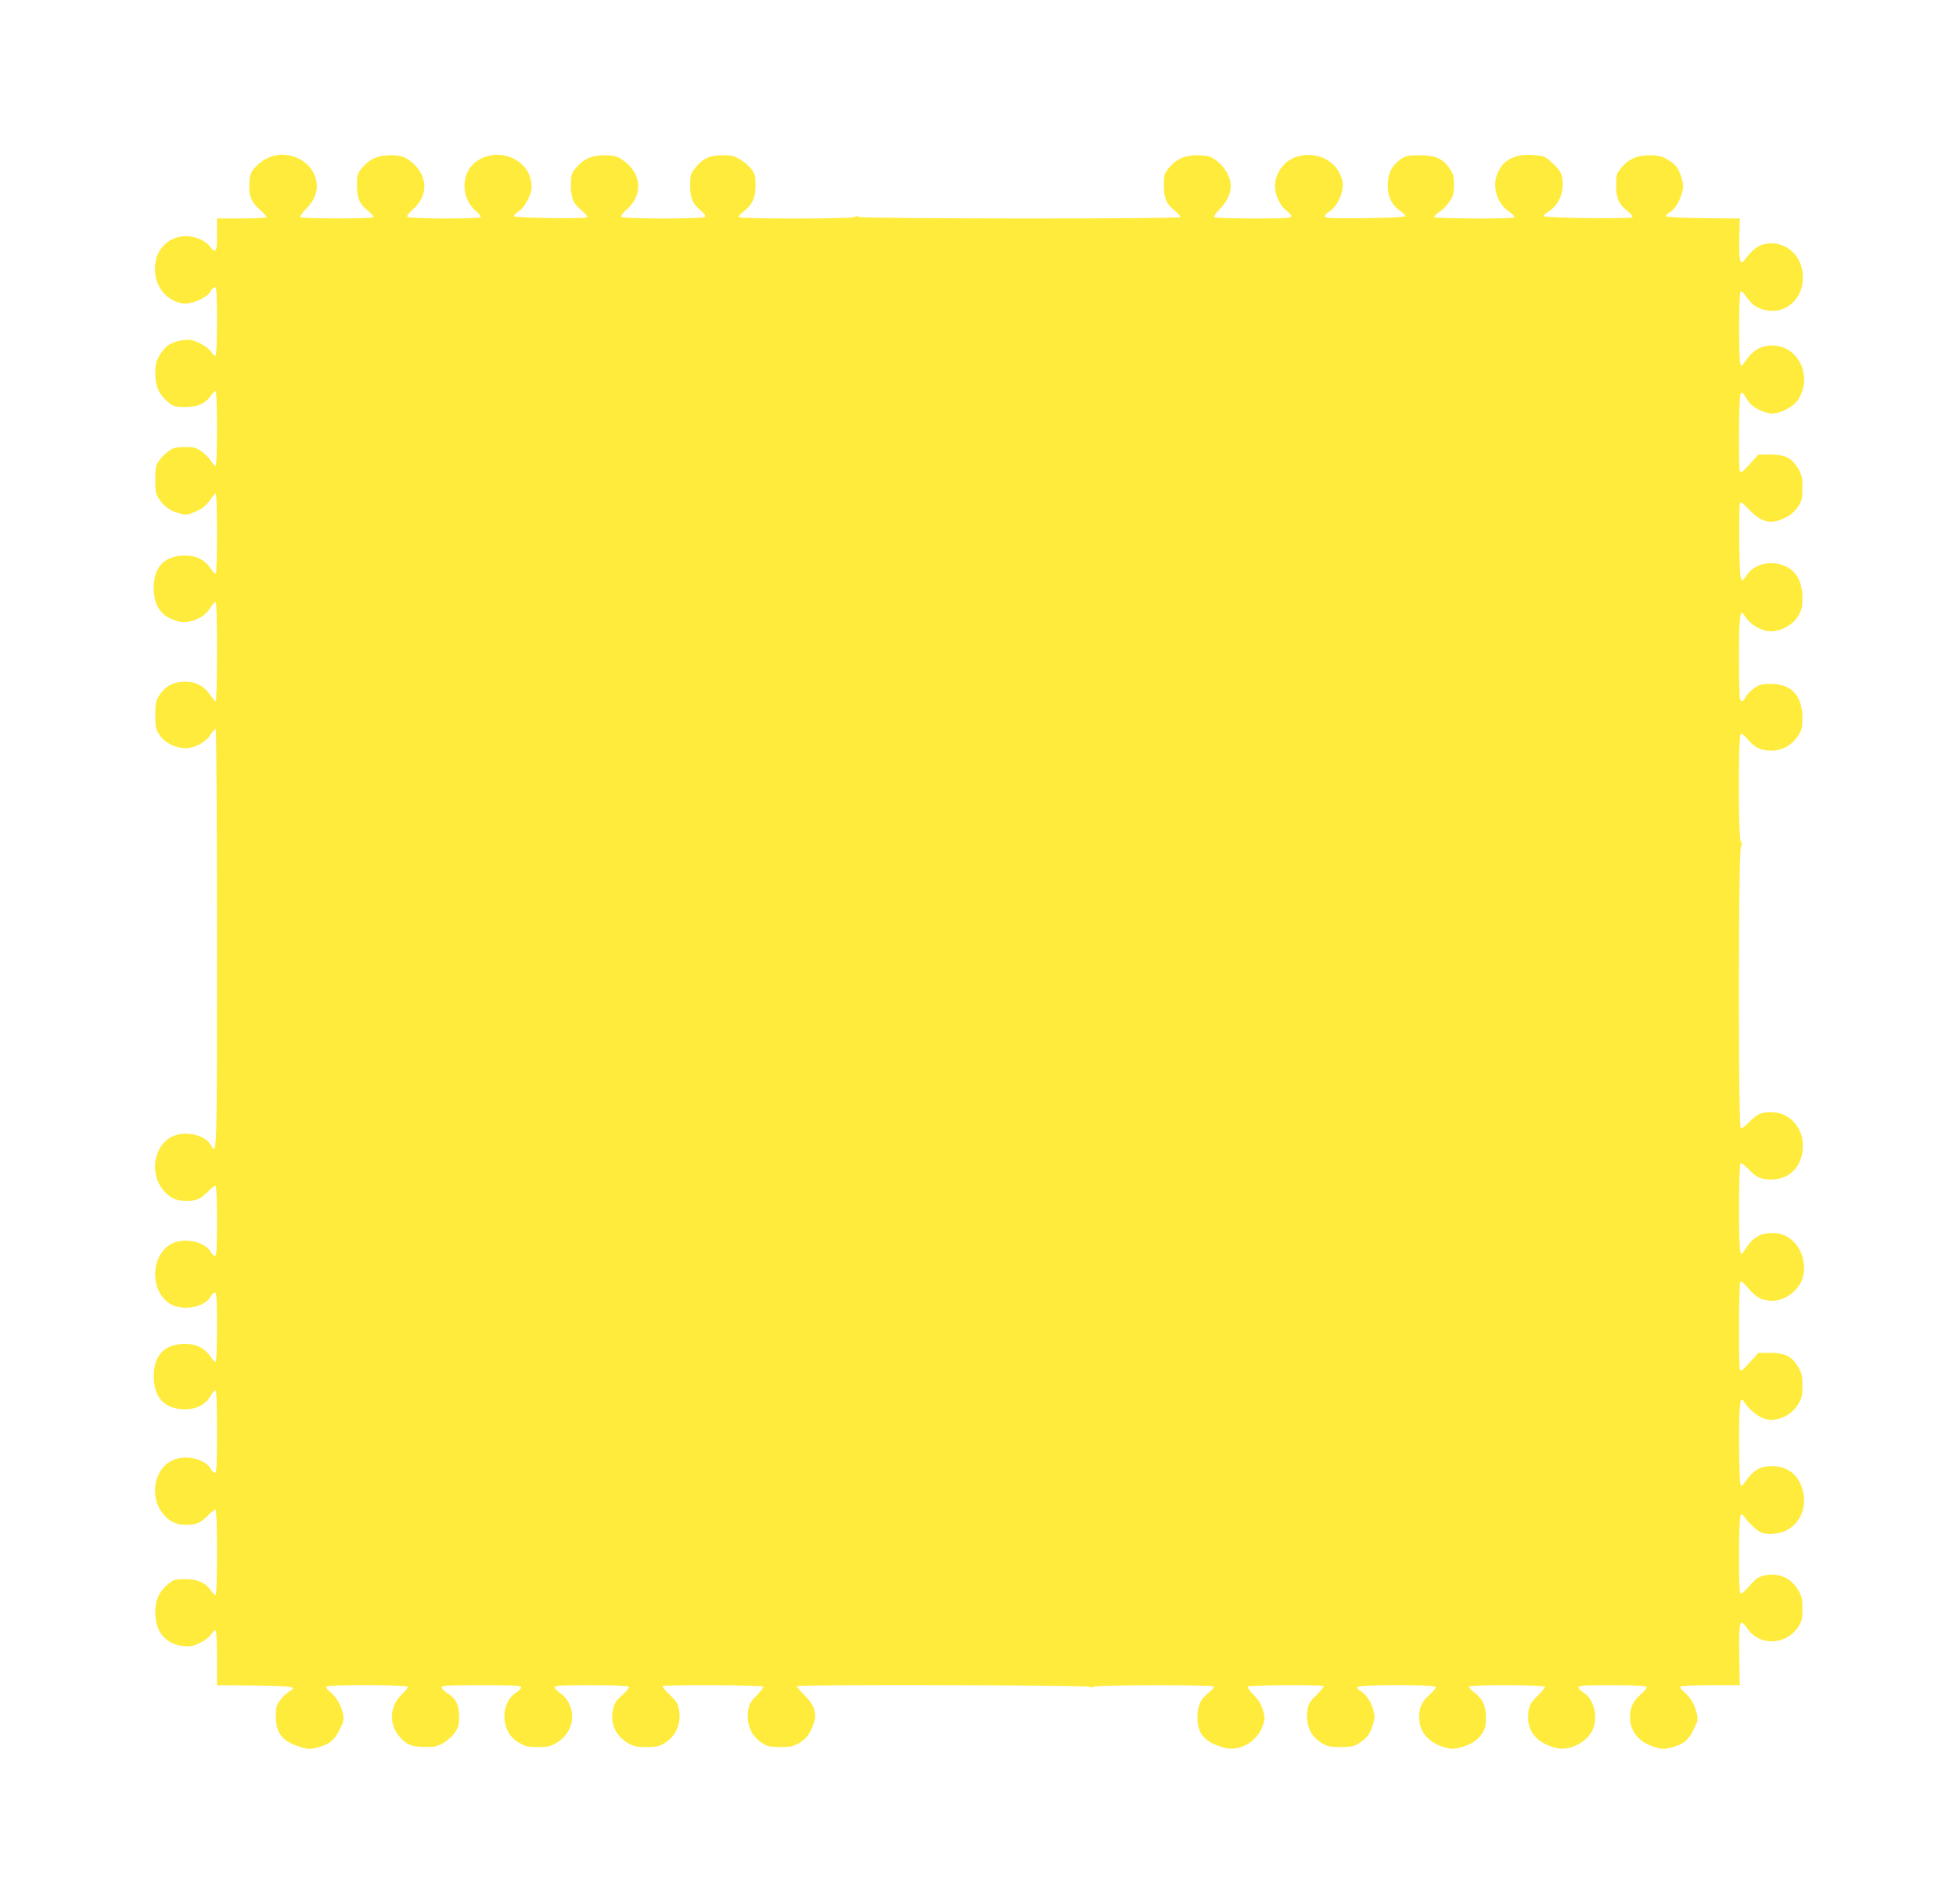
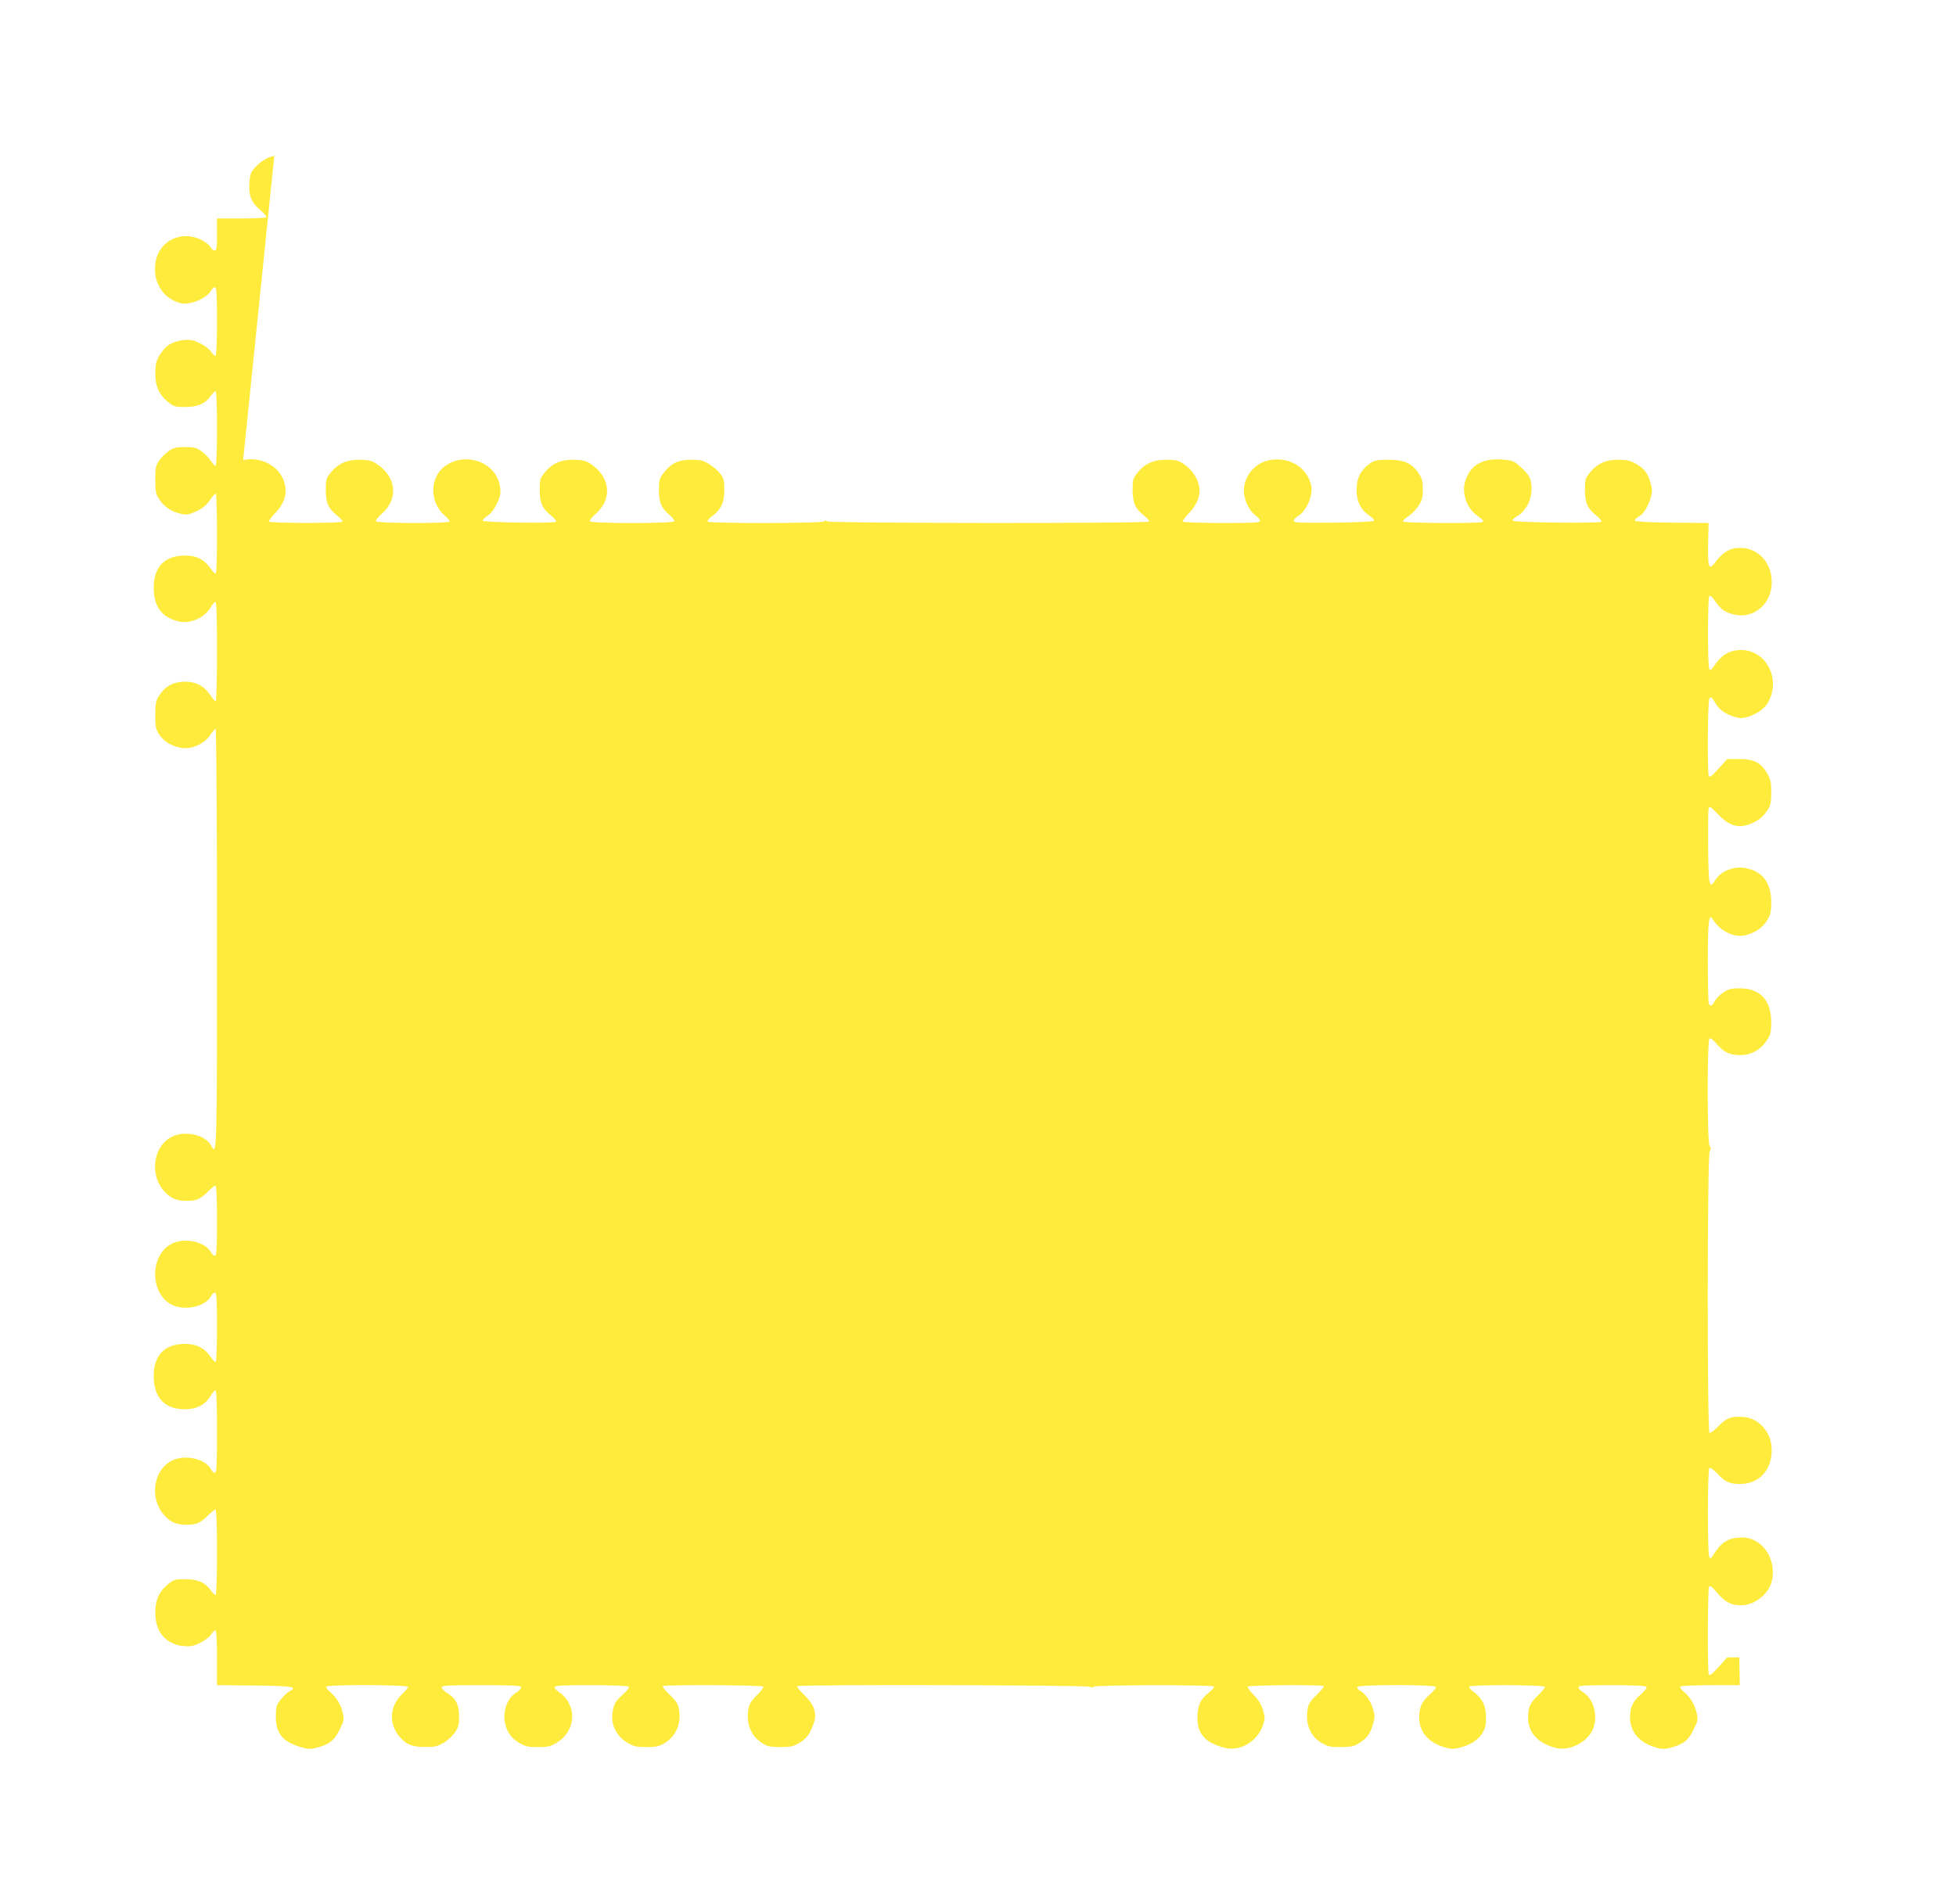
<svg xmlns="http://www.w3.org/2000/svg" version="1.0" width="1280pt" height="1246pt" viewBox="0 0 1280 1246" preserveAspectRatio="xMidYMid meet">
  <g transform="translate(0,1246) scale(0.1,-0.1)" fill="#ffeb3b" stroke="none">
-     <path d="M1795 11441 c-47 -12 -87 -36 -123 -74 -28 -29 -35 -44 -39 -93 -8 -89 9 -136 67 -186 27 -23 47 -46 44 -50 -3 -4 -77 -8 -165 -8 l-159 0 0 -105 c0 -86 -3 -105 -15 -105 -8 0 -19 9 -25 19 -5 11 -26 29 -45 41 -128 79 -286 16 -315 -126 -28 -132 45 -253 167 -279 60 -12 168 33 194 83 7 12 18 22 26 22 10 0 13 -44 13 -225 0 -140 -4 -225 -10 -225 -5 0 -17 11 -26 25 -20 31 -86 70 -132 79 -43 8 -117 -9 -153 -35 -16 -11 -41 -41 -56 -66 -21 -37 -26 -58 -27 -117 0 -84 25 -140 87 -190 35 -28 45 -30 110 -30 81 0 129 21 168 75 11 16 25 29 30 29 5 0 9 -100 9 -245 0 -135 -4 -245 -9 -245 -5 0 -19 16 -32 35 -13 20 -42 48 -63 63 -34 23 -49 27 -107 26 -56 0 -74 -4 -106 -27 -21 -15 -49 -43 -63 -63 -21 -32 -24 -48 -24 -123 0 -73 3 -93 23 -124 32 -51 78 -84 138 -98 46 -11 55 -10 106 14 41 18 65 38 89 71 17 25 35 46 40 46 10 0 11 -517 0 -524 -4 -2 -19 11 -32 31 -41 60 -94 87 -170 87 -132 -1 -203 -73 -204 -208 -1 -124 51 -196 162 -223 74 -19 170 23 210 91 12 20 26 36 32 36 7 0 10 -108 10 -325 0 -179 -4 -325 -8 -325 -5 0 -23 21 -40 46 -44 62 -104 88 -184 81 -67 -6 -112 -34 -149 -94 -20 -31 -23 -51 -23 -124 0 -77 3 -91 27 -128 31 -46 86 -79 151 -87 63 -9 145 30 182 85 14 23 31 41 35 41 5 0 9 -603 9 -1375 0 -1430 0 -1424 -39 -1352 -37 69 -169 99 -254 58 -120 -58 -151 -238 -60 -349 43 -52 84 -72 152 -72 66 0 92 11 141 60 22 22 45 40 50 40 6 0 10 -83 10 -230 0 -185 -3 -230 -13 -230 -8 0 -19 10 -26 23 -37 69 -169 99 -254 58 -149 -72 -149 -330 0 -402 85 -41 217 -11 254 58 7 13 18 23 26 23 10 0 13 -44 13 -224 0 -124 -4 -227 -8 -230 -4 -2 -19 11 -32 31 -41 60 -94 87 -170 87 -132 -1 -203 -73 -204 -208 -1 -143 71 -220 204 -220 77 0 134 30 168 88 12 20 26 36 32 36 7 0 10 -91 10 -270 0 -218 -3 -270 -13 -270 -8 0 -19 10 -26 23 -37 69 -169 99 -254 58 -120 -58 -151 -238 -60 -349 43 -52 84 -72 152 -72 66 0 92 11 141 60 22 22 45 40 50 40 6 0 10 -100 10 -280 0 -166 -4 -280 -9 -280 -5 0 -19 13 -30 29 -39 54 -87 75 -168 75 -65 0 -75 -2 -110 -30 -62 -50 -87 -106 -87 -190 1 -116 57 -191 157 -214 25 -5 61 -7 79 -4 46 9 112 48 132 79 9 14 21 25 26 25 6 0 10 -69 10 -180 l0 -180 247 -2 c250 -3 283 -9 227 -38 -14 -8 -40 -32 -57 -54 -28 -35 -31 -46 -32 -110 0 -112 44 -166 166 -202 42 -13 60 -14 98 -4 84 21 119 48 153 118 30 60 31 66 20 114 -13 54 -41 100 -84 136 -16 13 -26 28 -22 33 8 14 534 12 534 -2 0 -6 -20 -30 -44 -53 -76 -75 -82 -188 -14 -270 45 -54 81 -70 168 -70 65 -1 82 3 123 27 26 15 60 47 75 69 23 35 27 52 26 108 0 74 -22 115 -81 151 -18 12 -33 27 -33 35 0 12 42 14 260 14 218 0 260 -2 260 -14 0 -8 -15 -24 -34 -36 -72 -44 -98 -163 -53 -250 15 -31 37 -54 71 -75 44 -26 59 -30 125 -30 65 0 83 4 123 28 96 56 130 172 78 265 -13 24 -39 52 -57 63 -18 11 -33 27 -33 35 0 12 39 14 239 14 154 0 242 -4 246 -10 4 -6 -16 -31 -44 -56 -42 -37 -51 -53 -60 -97 -19 -88 18 -168 97 -215 40 -23 58 -27 122 -27 64 0 82 4 121 27 72 44 107 124 93 215 -6 40 -15 55 -60 99 -30 28 -51 54 -47 58 10 10 651 7 658 -3 3 -5 -17 -32 -43 -58 -40 -40 -50 -58 -56 -97 -13 -88 18 -166 86 -211 38 -26 52 -29 123 -30 70 0 86 4 125 27 48 28 71 60 95 128 23 65 4 122 -62 186 -29 28 -50 54 -46 58 11 11 1892 7 1913 -4 13 -7 21 -7 25 0 8 12 781 14 789 1 3 -4 -12 -22 -34 -40 -56 -45 -73 -83 -74 -162 -1 -107 49 -164 175 -198 101 -28 218 40 253 146 15 45 15 53 0 102 -11 37 -29 66 -60 97 -24 25 -42 49 -39 55 7 10 488 13 498 3 3 -3 -18 -29 -47 -58 -45 -43 -54 -59 -60 -99 -14 -93 20 -172 91 -214 42 -25 58 -28 128 -28 69 1 86 4 122 28 50 32 68 56 88 122 13 44 13 55 -1 102 -15 51 -50 99 -88 120 -10 6 -16 15 -12 22 10 15 502 16 511 0 4 -6 -12 -26 -34 -46 -55 -47 -74 -86 -74 -153 0 -94 59 -165 164 -196 42 -13 61 -13 97 -4 72 18 120 47 149 91 23 35 27 52 27 108 0 77 -21 121 -79 166 -20 14 -33 31 -30 36 9 13 495 12 495 -2 0 -6 -20 -31 -45 -55 -54 -52 -65 -78 -65 -148 0 -97 65 -167 183 -197 87 -21 202 36 239 119 39 87 8 204 -64 247 -16 9 -28 23 -28 31 0 12 35 14 219 14 145 0 222 -4 226 -11 4 -6 -12 -26 -34 -46 -55 -47 -74 -86 -74 -153 0 -94 59 -165 164 -196 42 -13 60 -14 98 -4 84 21 119 48 153 118 30 60 31 66 20 114 -13 54 -41 100 -84 136 -16 13 -26 28 -22 33 3 5 92 9 197 9 l192 0 -3 182 c-4 242 2 262 52 190 81 -118 252 -112 334 10 23 36 27 52 27 117 0 65 -4 83 -27 123 -47 79 -127 116 -216 97 -46 -9 -59 -18 -104 -70 -36 -40 -55 -55 -60 -46 -11 18 -10 489 2 507 8 13 12 11 27 -10 26 -38 83 -91 110 -101 43 -16 113 -10 160 13 91 45 136 145 113 251 -23 109 -99 172 -207 171 -73 -1 -115 -24 -165 -93 -28 -39 -33 -42 -39 -25 -4 10 -8 134 -8 274 -1 258 6 309 32 265 29 -48 95 -102 140 -113 76 -20 170 23 215 98 23 38 27 56 27 120 0 64 -4 82 -27 122 -42 70 -86 93 -182 93 l-79 0 -57 -63 c-45 -50 -59 -60 -64 -47 -9 24 -7 558 2 573 6 9 21 -2 51 -38 52 -62 91 -83 156 -84 97 -1 195 83 208 178 20 140 -74 265 -198 266 -85 0 -133 -27 -183 -105 -22 -35 -26 -38 -33 -20 -12 32 -11 573 1 580 6 4 30 -14 53 -38 49 -53 80 -67 149 -67 136 0 223 112 203 260 -13 92 -89 169 -174 178 -84 8 -118 -4 -172 -60 -26 -27 -53 -47 -58 -43 -16 9 -15 1805 1 1840 9 19 9 28 0 37 -17 17 -17 694 -1 704 7 4 26 -10 46 -35 47 -55 86 -74 154 -74 71 0 133 34 174 95 26 38 29 52 30 118 0 146 -71 224 -206 224 -56 0 -73 -4 -108 -27 -22 -15 -47 -40 -56 -57 -17 -33 -30 -38 -39 -14 -3 9 -6 133 -6 277 0 264 7 316 33 272 45 -75 143 -123 214 -103 66 17 112 50 141 97 23 39 27 57 27 121 -1 121 -54 196 -157 219 -82 19 -171 -14 -210 -77 -38 -62 -43 -40 -46 209 -1 129 0 244 3 257 5 22 9 20 63 -36 87 -90 155 -99 263 -35 16 10 41 36 56 58 24 35 27 50 28 120 0 70 -4 86 -27 127 -42 70 -86 93 -182 93 l-79 0 -57 -63 c-45 -50 -59 -60 -64 -47 -10 27 -7 488 4 505 11 16 11 17 48 -42 24 -39 82 -72 145 -84 52 -9 152 40 184 90 102 160 -7 367 -186 354 -66 -5 -111 -33 -157 -99 -24 -35 -29 -38 -35 -22 -11 26 -10 455 0 472 6 10 16 2 39 -31 37 -54 66 -74 127 -88 116 -26 224 55 241 178 20 155 -91 277 -236 257 -50 -7 -92 -38 -138 -100 -35 -48 -43 -20 -40 132 l3 133 -239 2 c-153 2 -241 7 -243 13 -2 6 10 19 27 28 33 20 61 68 79 132 8 31 7 51 -4 87 -19 66 -40 93 -93 124 -38 22 -59 27 -117 28 -83 0 -139 -25 -189 -87 -28 -35 -30 -45 -30 -110 0 -85 16 -122 74 -168 22 -18 37 -36 32 -41 -12 -12 -575 -5 -579 7 -2 6 10 19 27 28 69 41 107 128 94 216 -5 38 -15 55 -58 97 -47 45 -58 52 -108 57 -121 15 -204 -17 -245 -91 -28 -51 -35 -95 -23 -149 13 -56 40 -96 91 -133 30 -22 35 -29 23 -34 -25 -10 -512 -7 -518 3 -3 5 12 20 34 35 22 14 52 45 67 69 23 35 28 53 28 107 0 54 -5 72 -28 106 -44 66 -96 88 -198 88 -73 -1 -91 -4 -118 -23 -59 -42 -85 -87 -89 -156 -5 -82 21 -143 77 -182 22 -15 39 -32 37 -38 -2 -6 -101 -11 -264 -13 -224 -2 -262 0 -262 12 0 8 12 22 28 31 55 33 100 135 87 198 -26 122 -147 195 -279 167 -105 -22 -179 -129 -159 -232 9 -51 40 -104 73 -128 16 -12 30 -28 30 -36 0 -12 -40 -14 -249 -14 -147 0 -252 4 -256 9 -3 6 15 30 39 55 57 57 82 129 64 190 -15 53 -50 100 -99 133 -33 22 -51 26 -112 27 -85 0 -141 -25 -191 -87 -28 -35 -30 -45 -30 -110 0 -85 16 -122 74 -168 22 -18 37 -36 34 -40 -8 -13 -2081 -11 -2104 1 -13 7 -21 7 -25 0 -8 -13 -751 -14 -760 -1 -3 5 10 22 30 36 59 46 79 89 79 171 0 62 -3 76 -27 107 -15 20 -49 49 -75 64 -39 23 -57 27 -119 27 -82 -1 -129 -24 -179 -90 -25 -32 -28 -45 -28 -108 0 -82 16 -120 70 -164 20 -17 33 -35 30 -41 -10 -15 -542 -15 -551 0 -4 6 12 26 34 46 117 100 100 250 -38 335 -26 16 -51 21 -105 22 -84 0 -140 -25 -190 -87 -28 -35 -30 -45 -30 -110 0 -85 16 -122 74 -168 22 -18 37 -36 32 -41 -12 -12 -475 -5 -479 7 -1 6 13 20 31 32 21 13 44 43 61 78 23 47 27 64 22 107 -19 160 -218 239 -357 143 -106 -73 -107 -242 -4 -328 19 -16 32 -33 29 -38 -9 -13 -472 -12 -480 2 -4 6 12 26 34 46 117 100 100 250 -38 335 -26 16 -51 21 -105 22 -84 0 -140 -25 -190 -87 -28 -35 -30 -45 -30 -110 0 -85 16 -122 74 -168 22 -18 37 -36 34 -40 -7 -12 -471 -11 -479 0 -3 6 15 30 39 55 81 80 91 178 29 264 -51 69 -154 105 -238 83z" />
+     <path d="M1795 11441 c-47 -12 -87 -36 -123 -74 -28 -29 -35 -44 -39 -93 -8 -89 9 -136 67 -186 27 -23 47 -46 44 -50 -3 -4 -77 -8 -165 -8 l-159 0 0 -105 c0 -86 -3 -105 -15 -105 -8 0 -19 9 -25 19 -5 11 -26 29 -45 41 -128 79 -286 16 -315 -126 -28 -132 45 -253 167 -279 60 -12 168 33 194 83 7 12 18 22 26 22 10 0 13 -44 13 -225 0 -140 -4 -225 -10 -225 -5 0 -17 11 -26 25 -20 31 -86 70 -132 79 -43 8 -117 -9 -153 -35 -16 -11 -41 -41 -56 -66 -21 -37 -26 -58 -27 -117 0 -84 25 -140 87 -190 35 -28 45 -30 110 -30 81 0 129 21 168 75 11 16 25 29 30 29 5 0 9 -100 9 -245 0 -135 -4 -245 -9 -245 -5 0 -19 16 -32 35 -13 20 -42 48 -63 63 -34 23 -49 27 -107 26 -56 0 -74 -4 -106 -27 -21 -15 -49 -43 -63 -63 -21 -32 -24 -48 -24 -123 0 -73 3 -93 23 -124 32 -51 78 -84 138 -98 46 -11 55 -10 106 14 41 18 65 38 89 71 17 25 35 46 40 46 10 0 11 -517 0 -524 -4 -2 -19 11 -32 31 -41 60 -94 87 -170 87 -132 -1 -203 -73 -204 -208 -1 -124 51 -196 162 -223 74 -19 170 23 210 91 12 20 26 36 32 36 7 0 10 -108 10 -325 0 -179 -4 -325 -8 -325 -5 0 -23 21 -40 46 -44 62 -104 88 -184 81 -67 -6 -112 -34 -149 -94 -20 -31 -23 -51 -23 -124 0 -77 3 -91 27 -128 31 -46 86 -79 151 -87 63 -9 145 30 182 85 14 23 31 41 35 41 5 0 9 -603 9 -1375 0 -1430 0 -1424 -39 -1352 -37 69 -169 99 -254 58 -120 -58 -151 -238 -60 -349 43 -52 84 -72 152 -72 66 0 92 11 141 60 22 22 45 40 50 40 6 0 10 -83 10 -230 0 -185 -3 -230 -13 -230 -8 0 -19 10 -26 23 -37 69 -169 99 -254 58 -149 -72 -149 -330 0 -402 85 -41 217 -11 254 58 7 13 18 23 26 23 10 0 13 -44 13 -224 0 -124 -4 -227 -8 -230 -4 -2 -19 11 -32 31 -41 60 -94 87 -170 87 -132 -1 -203 -73 -204 -208 -1 -143 71 -220 204 -220 77 0 134 30 168 88 12 20 26 36 32 36 7 0 10 -91 10 -270 0 -218 -3 -270 -13 -270 -8 0 -19 10 -26 23 -37 69 -169 99 -254 58 -120 -58 -151 -238 -60 -349 43 -52 84 -72 152 -72 66 0 92 11 141 60 22 22 45 40 50 40 6 0 10 -100 10 -280 0 -166 -4 -280 -9 -280 -5 0 -19 13 -30 29 -39 54 -87 75 -168 75 -65 0 -75 -2 -110 -30 -62 -50 -87 -106 -87 -190 1 -116 57 -191 157 -214 25 -5 61 -7 79 -4 46 9 112 48 132 79 9 14 21 25 26 25 6 0 10 -69 10 -180 l0 -180 247 -2 c250 -3 283 -9 227 -38 -14 -8 -40 -32 -57 -54 -28 -35 -31 -46 -32 -110 0 -112 44 -166 166 -202 42 -13 60 -14 98 -4 84 21 119 48 153 118 30 60 31 66 20 114 -13 54 -41 100 -84 136 -16 13 -26 28 -22 33 8 14 534 12 534 -2 0 -6 -20 -30 -44 -53 -76 -75 -82 -188 -14 -270 45 -54 81 -70 168 -70 65 -1 82 3 123 27 26 15 60 47 75 69 23 35 27 52 26 108 0 74 -22 115 -81 151 -18 12 -33 27 -33 35 0 12 42 14 260 14 218 0 260 -2 260 -14 0 -8 -15 -24 -34 -36 -72 -44 -98 -163 -53 -250 15 -31 37 -54 71 -75 44 -26 59 -30 125 -30 65 0 83 4 123 28 96 56 130 172 78 265 -13 24 -39 52 -57 63 -18 11 -33 27 -33 35 0 12 39 14 239 14 154 0 242 -4 246 -10 4 -6 -16 -31 -44 -56 -42 -37 -51 -53 -60 -97 -19 -88 18 -168 97 -215 40 -23 58 -27 122 -27 64 0 82 4 121 27 72 44 107 124 93 215 -6 40 -15 55 -60 99 -30 28 -51 54 -47 58 10 10 651 7 658 -3 3 -5 -17 -32 -43 -58 -40 -40 -50 -58 -56 -97 -13 -88 18 -166 86 -211 38 -26 52 -29 123 -30 70 0 86 4 125 27 48 28 71 60 95 128 23 65 4 122 -62 186 -29 28 -50 54 -46 58 11 11 1892 7 1913 -4 13 -7 21 -7 25 0 8 12 781 14 789 1 3 -4 -12 -22 -34 -40 -56 -45 -73 -83 -74 -162 -1 -107 49 -164 175 -198 101 -28 218 40 253 146 15 45 15 53 0 102 -11 37 -29 66 -60 97 -24 25 -42 49 -39 55 7 10 488 13 498 3 3 -3 -18 -29 -47 -58 -45 -43 -54 -59 -60 -99 -14 -93 20 -172 91 -214 42 -25 58 -28 128 -28 69 1 86 4 122 28 50 32 68 56 88 122 13 44 13 55 -1 102 -15 51 -50 99 -88 120 -10 6 -16 15 -12 22 10 15 502 16 511 0 4 -6 -12 -26 -34 -46 -55 -47 -74 -86 -74 -153 0 -94 59 -165 164 -196 42 -13 61 -13 97 -4 72 18 120 47 149 91 23 35 27 52 27 108 0 77 -21 121 -79 166 -20 14 -33 31 -30 36 9 13 495 12 495 -2 0 -6 -20 -31 -45 -55 -54 -52 -65 -78 -65 -148 0 -97 65 -167 183 -197 87 -21 202 36 239 119 39 87 8 204 -64 247 -16 9 -28 23 -28 31 0 12 35 14 219 14 145 0 222 -4 226 -11 4 -6 -12 -26 -34 -46 -55 -47 -74 -86 -74 -153 0 -94 59 -165 164 -196 42 -13 60 -14 98 -4 84 21 119 48 153 118 30 60 31 66 20 114 -13 54 -41 100 -84 136 -16 13 -26 28 -22 33 3 5 92 9 197 9 l192 0 -3 182 l-79 0 -57 -63 c-45 -50 -59 -60 -64 -47 -9 24 -7 558 2 573 6 9 21 -2 51 -38 52 -62 91 -83 156 -84 97 -1 195 83 208 178 20 140 -74 265 -198 266 -85 0 -133 -27 -183 -105 -22 -35 -26 -38 -33 -20 -12 32 -11 573 1 580 6 4 30 -14 53 -38 49 -53 80 -67 149 -67 136 0 223 112 203 260 -13 92 -89 169 -174 178 -84 8 -118 -4 -172 -60 -26 -27 -53 -47 -58 -43 -16 9 -15 1805 1 1840 9 19 9 28 0 37 -17 17 -17 694 -1 704 7 4 26 -10 46 -35 47 -55 86 -74 154 -74 71 0 133 34 174 95 26 38 29 52 30 118 0 146 -71 224 -206 224 -56 0 -73 -4 -108 -27 -22 -15 -47 -40 -56 -57 -17 -33 -30 -38 -39 -14 -3 9 -6 133 -6 277 0 264 7 316 33 272 45 -75 143 -123 214 -103 66 17 112 50 141 97 23 39 27 57 27 121 -1 121 -54 196 -157 219 -82 19 -171 -14 -210 -77 -38 -62 -43 -40 -46 209 -1 129 0 244 3 257 5 22 9 20 63 -36 87 -90 155 -99 263 -35 16 10 41 36 56 58 24 35 27 50 28 120 0 70 -4 86 -27 127 -42 70 -86 93 -182 93 l-79 0 -57 -63 c-45 -50 -59 -60 -64 -47 -10 27 -7 488 4 505 11 16 11 17 48 -42 24 -39 82 -72 145 -84 52 -9 152 40 184 90 102 160 -7 367 -186 354 -66 -5 -111 -33 -157 -99 -24 -35 -29 -38 -35 -22 -11 26 -10 455 0 472 6 10 16 2 39 -31 37 -54 66 -74 127 -88 116 -26 224 55 241 178 20 155 -91 277 -236 257 -50 -7 -92 -38 -138 -100 -35 -48 -43 -20 -40 132 l3 133 -239 2 c-153 2 -241 7 -243 13 -2 6 10 19 27 28 33 20 61 68 79 132 8 31 7 51 -4 87 -19 66 -40 93 -93 124 -38 22 -59 27 -117 28 -83 0 -139 -25 -189 -87 -28 -35 -30 -45 -30 -110 0 -85 16 -122 74 -168 22 -18 37 -36 32 -41 -12 -12 -575 -5 -579 7 -2 6 10 19 27 28 69 41 107 128 94 216 -5 38 -15 55 -58 97 -47 45 -58 52 -108 57 -121 15 -204 -17 -245 -91 -28 -51 -35 -95 -23 -149 13 -56 40 -96 91 -133 30 -22 35 -29 23 -34 -25 -10 -512 -7 -518 3 -3 5 12 20 34 35 22 14 52 45 67 69 23 35 28 53 28 107 0 54 -5 72 -28 106 -44 66 -96 88 -198 88 -73 -1 -91 -4 -118 -23 -59 -42 -85 -87 -89 -156 -5 -82 21 -143 77 -182 22 -15 39 -32 37 -38 -2 -6 -101 -11 -264 -13 -224 -2 -262 0 -262 12 0 8 12 22 28 31 55 33 100 135 87 198 -26 122 -147 195 -279 167 -105 -22 -179 -129 -159 -232 9 -51 40 -104 73 -128 16 -12 30 -28 30 -36 0 -12 -40 -14 -249 -14 -147 0 -252 4 -256 9 -3 6 15 30 39 55 57 57 82 129 64 190 -15 53 -50 100 -99 133 -33 22 -51 26 -112 27 -85 0 -141 -25 -191 -87 -28 -35 -30 -45 -30 -110 0 -85 16 -122 74 -168 22 -18 37 -36 34 -40 -8 -13 -2081 -11 -2104 1 -13 7 -21 7 -25 0 -8 -13 -751 -14 -760 -1 -3 5 10 22 30 36 59 46 79 89 79 171 0 62 -3 76 -27 107 -15 20 -49 49 -75 64 -39 23 -57 27 -119 27 -82 -1 -129 -24 -179 -90 -25 -32 -28 -45 -28 -108 0 -82 16 -120 70 -164 20 -17 33 -35 30 -41 -10 -15 -542 -15 -551 0 -4 6 12 26 34 46 117 100 100 250 -38 335 -26 16 -51 21 -105 22 -84 0 -140 -25 -190 -87 -28 -35 -30 -45 -30 -110 0 -85 16 -122 74 -168 22 -18 37 -36 32 -41 -12 -12 -475 -5 -479 7 -1 6 13 20 31 32 21 13 44 43 61 78 23 47 27 64 22 107 -19 160 -218 239 -357 143 -106 -73 -107 -242 -4 -328 19 -16 32 -33 29 -38 -9 -13 -472 -12 -480 2 -4 6 12 26 34 46 117 100 100 250 -38 335 -26 16 -51 21 -105 22 -84 0 -140 -25 -190 -87 -28 -35 -30 -45 -30 -110 0 -85 16 -122 74 -168 22 -18 37 -36 34 -40 -7 -12 -471 -11 -479 0 -3 6 15 30 39 55 81 80 91 178 29 264 -51 69 -154 105 -238 83z" />
  </g>
</svg>